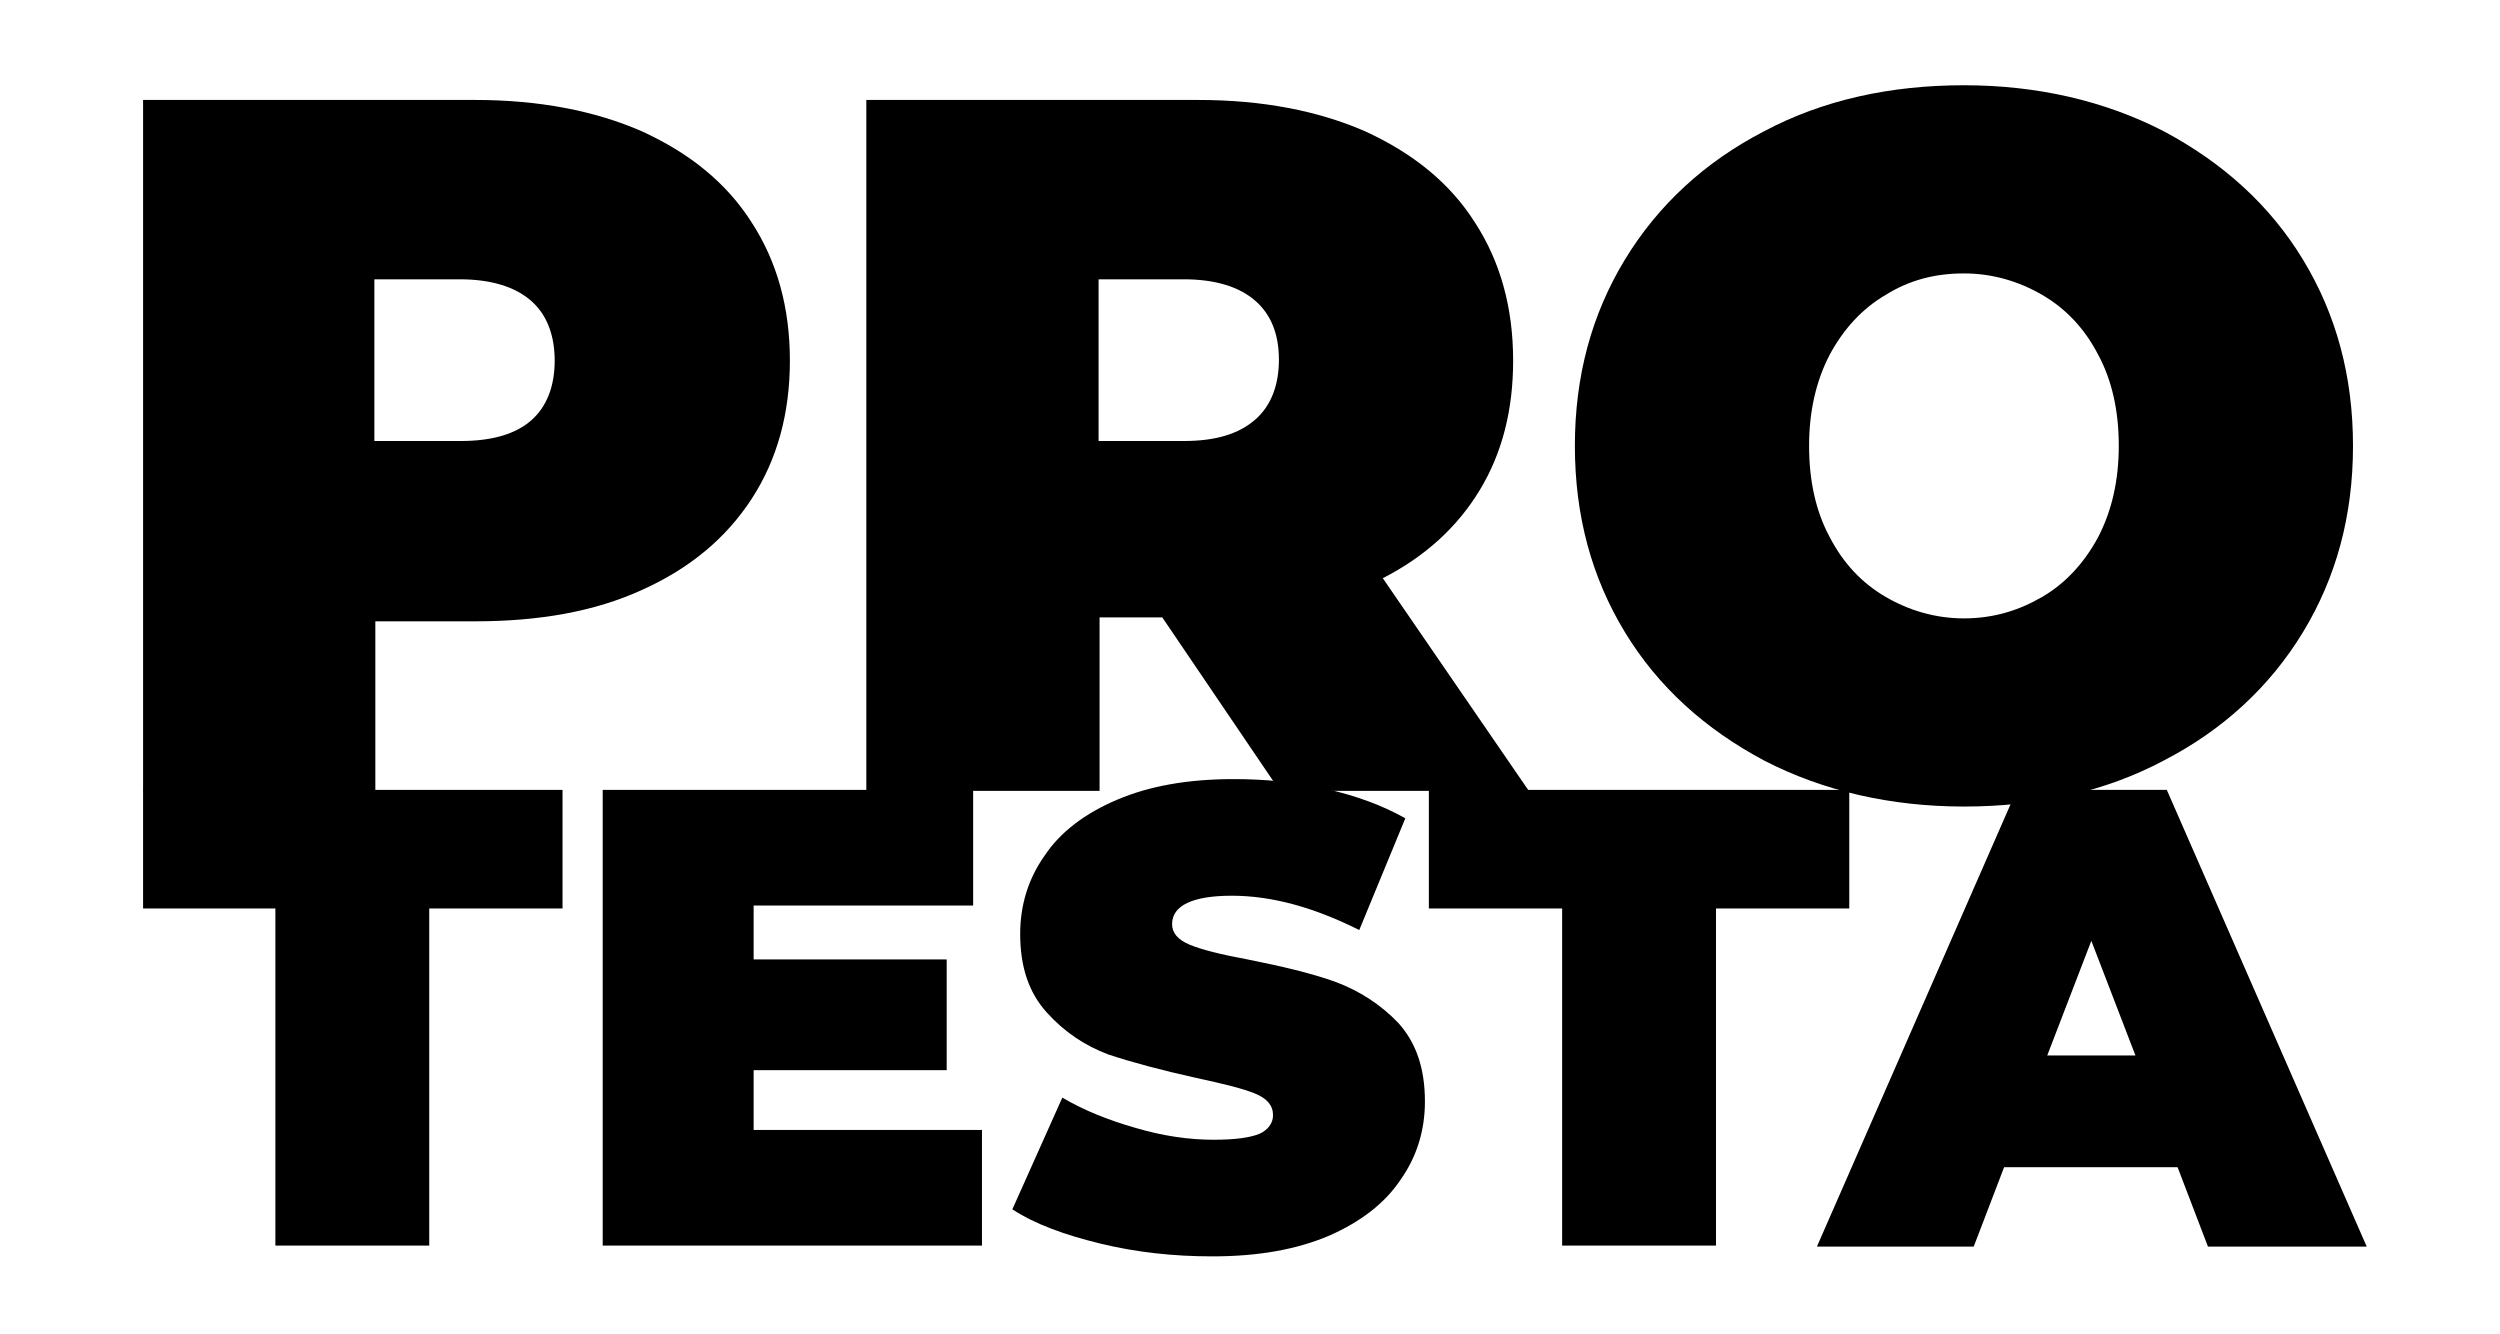
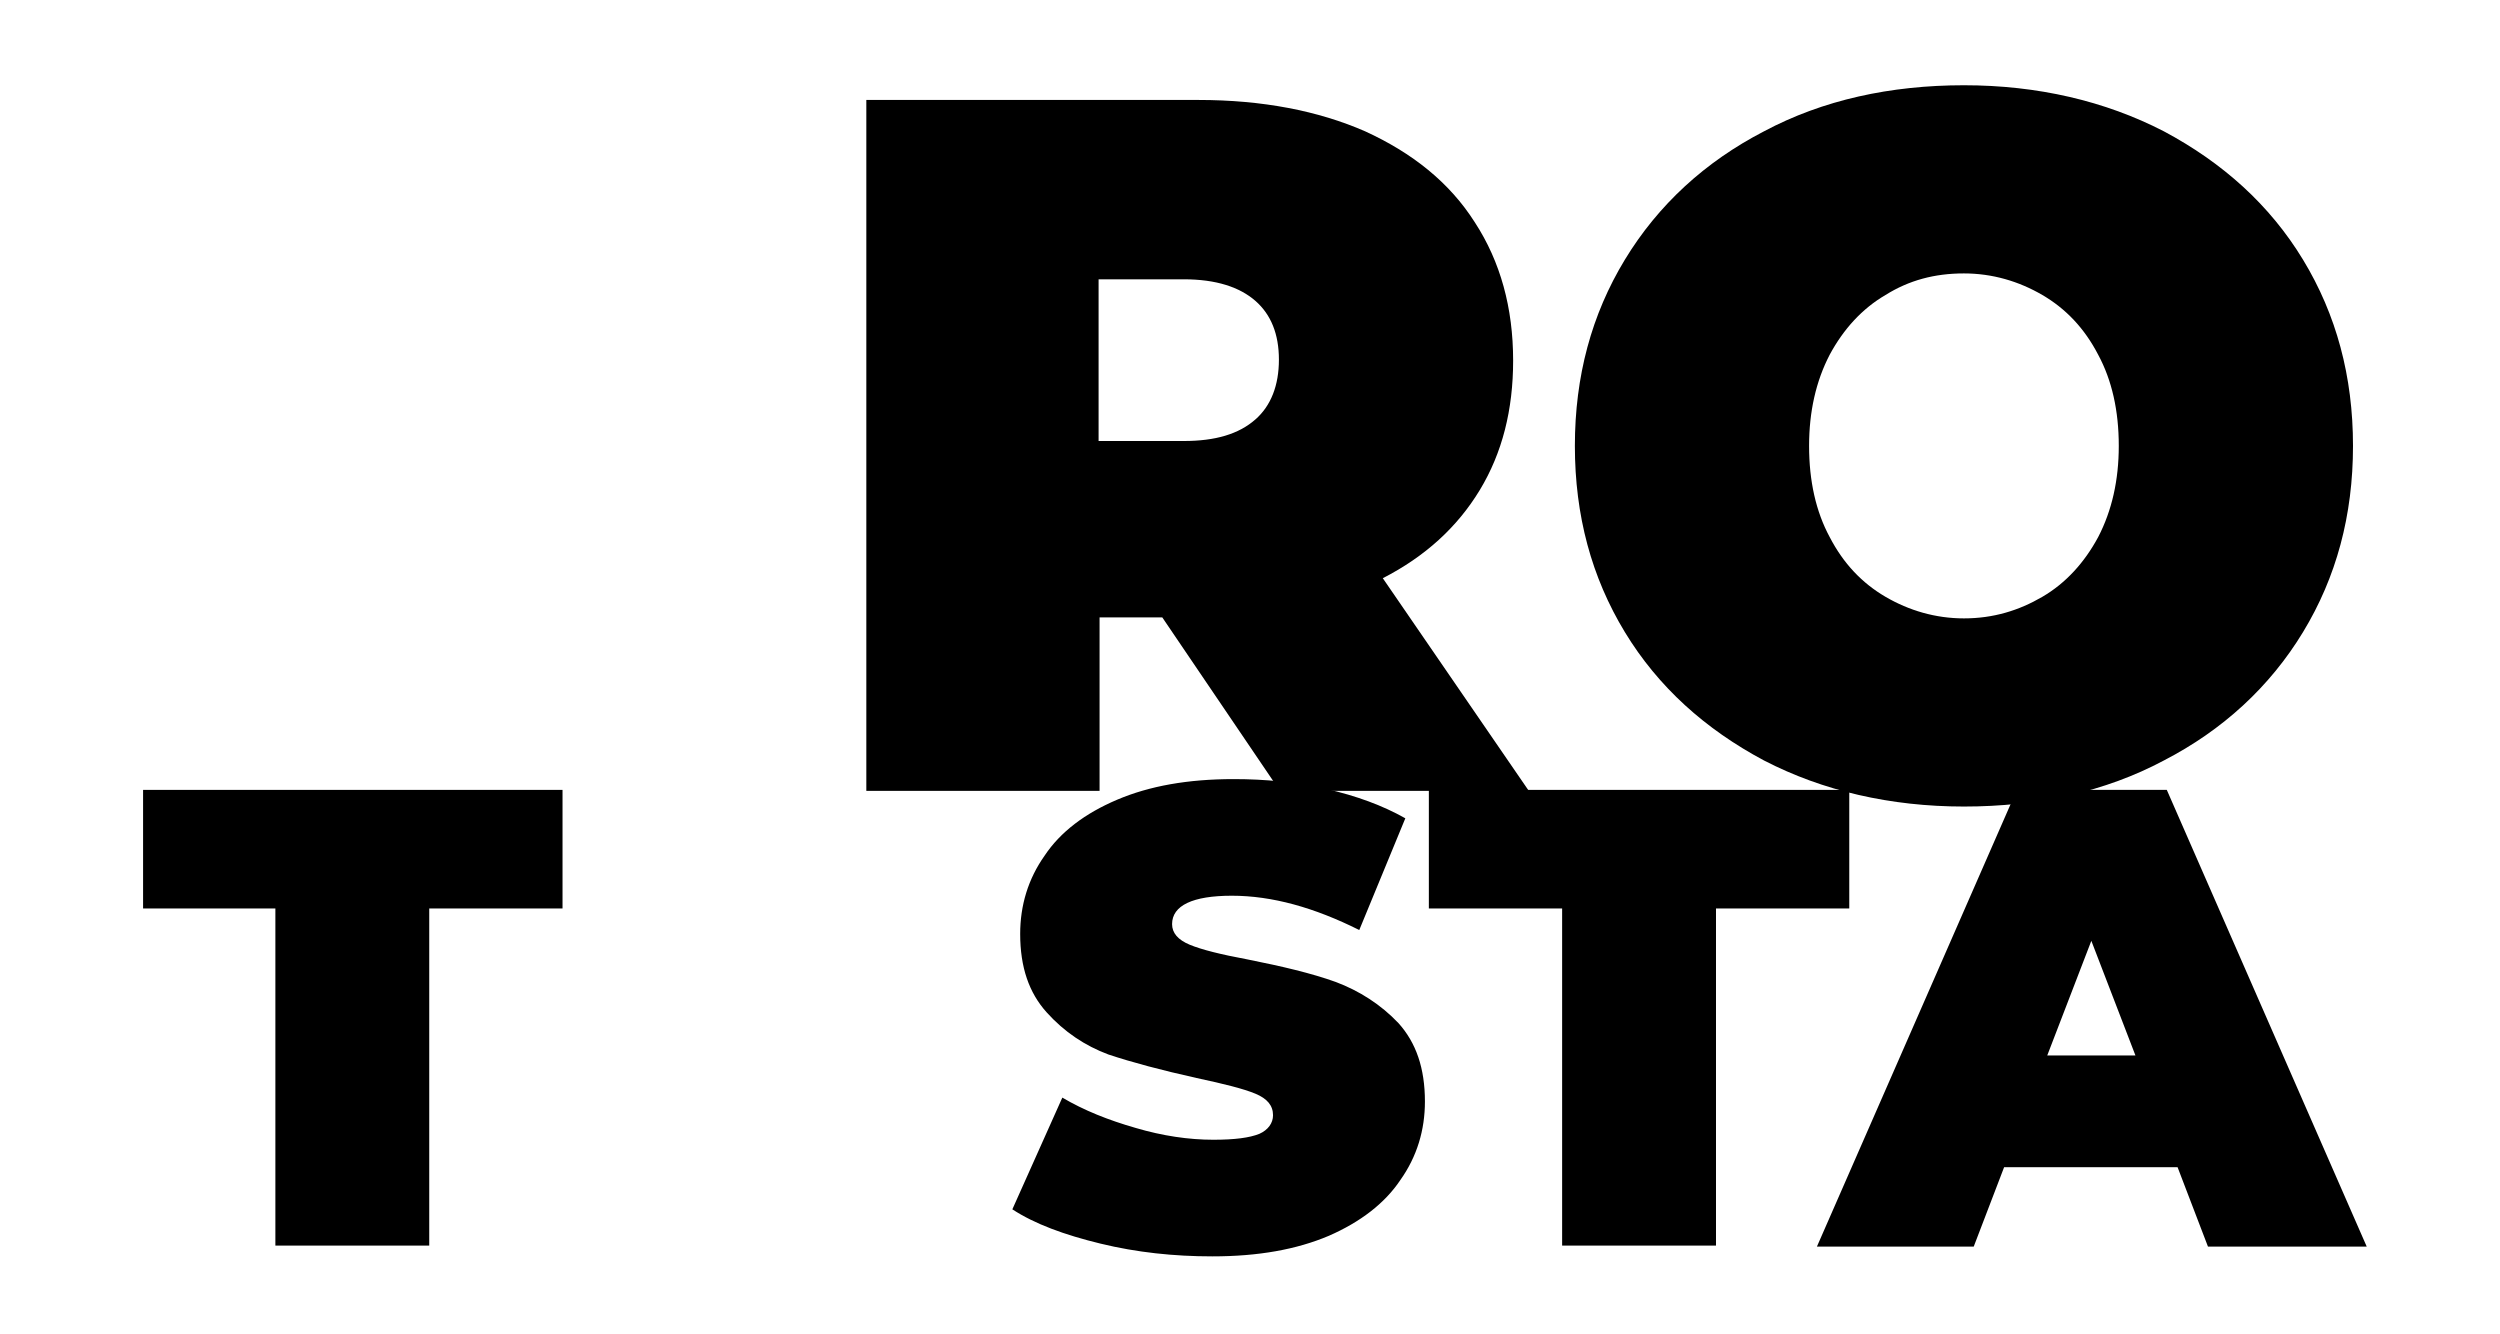
<svg xmlns="http://www.w3.org/2000/svg" version="1.1" id="Livello_1" x="0px" y="0px" viewBox="0 0 255.1 136.1" style="enable-background:new 0 0 255.1 136.1;" xml:space="preserve">
  <g>
-     <path d="M65.5,13.4c4.8,2.2,8.6,5.2,11.2,9.3c2.6,4,3.9,8.7,3.9,14.1c0,5.4-1.3,10.1-3.9,14.1c-2.6,4-6.3,7.1-11.2,9.3   c-4.8,2.2-10.5,3.2-17,3.2H38.3v17.3H14.6V10.2h33.9C55,10.2,60.7,11.3,65.5,13.4 M54.2,42.9c1.6-1.4,2.4-3.5,2.4-6.1   c0-2.6-0.8-4.7-2.4-6.1c-1.6-1.4-4-2.2-7.3-2.2h-8.7V45H47C50.2,45,52.6,44.3,54.2,42.9" />
    <path d="M118.6,63h-6.4v17.7H88.4V10.2h33.9c6.5,0,12.2,1.1,17,3.2c4.8,2.2,8.6,5.2,11.2,9.3c2.6,4,3.9,8.7,3.9,14.1   c0,5-1.1,9.4-3.4,13.2c-2.3,3.8-5.6,6.8-9.9,9L156,80.7h-25.4L118.6,63z M128.1,30.7c-1.6-1.4-4-2.2-7.3-2.2h-8.7V45h8.7   c3.2,0,5.6-0.7,7.3-2.2c1.6-1.4,2.4-3.5,2.4-6.1S129.7,32.1,128.1,30.7" />
    <path d="M180,77.6c-6-3.2-10.8-7.5-14.2-13.1c-3.4-5.6-5.1-11.9-5.1-19s1.7-13.4,5.1-19c3.4-5.6,8.2-10,14.2-13.1   c6-3.2,12.9-4.7,20.4-4.7s14.4,1.6,20.4,4.7c6,3.2,10.8,7.5,14.2,13.1c3.4,5.6,5.1,11.9,5.1,19s-1.7,13.4-5.1,19   c-3.4,5.6-8.2,10-14.2,13.1c-6,3.2-12.9,4.7-20.4,4.7S186,80.7,180,77.6 M208.4,60.9c2.4-1.4,4.3-3.5,5.7-6.1   c1.4-2.7,2.1-5.8,2.1-9.3c0-3.6-0.7-6.7-2.1-9.3c-1.4-2.7-3.3-4.7-5.7-6.1c-2.4-1.4-5.1-2.2-8-2.2c-3,0-5.6,0.7-8,2.2   c-2.4,1.4-4.3,3.5-5.7,6.1c-1.4,2.7-2.1,5.8-2.1,9.3c0,3.6,0.7,6.7,2.1,9.3c1.4,2.7,3.3,4.7,5.7,6.1c2.4,1.4,5.1,2.2,8,2.2   C203.4,63.1,206,62.3,208.4,60.9" />
  </g>
  <polygon points="14.6,80.6 14.6,92.7 28.1,92.7 28.1,127.1 43.8,127.1 43.8,92.7 57.4,92.7 57.4,80.6 " />
-   <polygon points="61.5,80.6 61.5,127.1 100.2,127.1 100.2,115.3 76.9,115.3 76.9,109.2 96.6,109.2 96.6,97.9 76.9,97.9 76.9,92.4   99.3,92.4 99.3,80.6 " />
  <g>
    <path d="M112.3,126.9c-3.7-0.9-6.7-2-9-3.5l5.1-11.4c2.2,1.3,4.7,2.3,7.5,3.1c2.7,0.8,5.4,1.2,7.9,1.2c2.2,0,3.7-0.2,4.7-0.6   c0.9-0.4,1.4-1.1,1.4-1.9c0-1-0.6-1.7-1.8-2.2c-1.2-0.5-3.2-1-6-1.6c-3.6-0.8-6.6-1.6-9-2.4c-2.4-0.9-4.5-2.3-6.3-4.3   c-1.8-2-2.7-4.6-2.7-8c0-2.9,0.8-5.6,2.5-8c1.6-2.4,4.1-4.3,7.4-5.7c3.3-1.4,7.2-2.1,11.9-2.1c3.2,0,6.3,0.3,9.4,1   c3.1,0.7,5.8,1.7,8.1,3l-4.7,11.4c-4.6-2.3-8.9-3.5-13-3.5c-4,0-6.1,1-6.1,2.9c0,0.9,0.6,1.6,1.8,2.1c1.2,0.5,3.2,1,5.9,1.5   c3.5,0.7,6.5,1.4,9,2.3c2.4,0.9,4.6,2.3,6.4,4.2c1.8,2,2.7,4.6,2.7,8c0,2.9-0.8,5.6-2.5,8c-1.6,2.4-4.1,4.3-7.3,5.7   c-3.3,1.4-7.2,2.1-11.9,2.1C119.8,128.2,116,127.8,112.3,126.9" />
  </g>
  <polygon points="145.8,80.6 145.8,92.7 159.4,92.7 159.4,127.1 175.1,127.1 175.1,92.7 188.7,92.7 188.7,80.6 " />
  <path d="M213.4,96l4.5,11.7h-9L213.4,96z M205.8,80.6l-20.4,46.6h16l3.1-8.1h17.7l3.1,8.1h16.2l-20.4-46.6H205.8z" />
</svg>